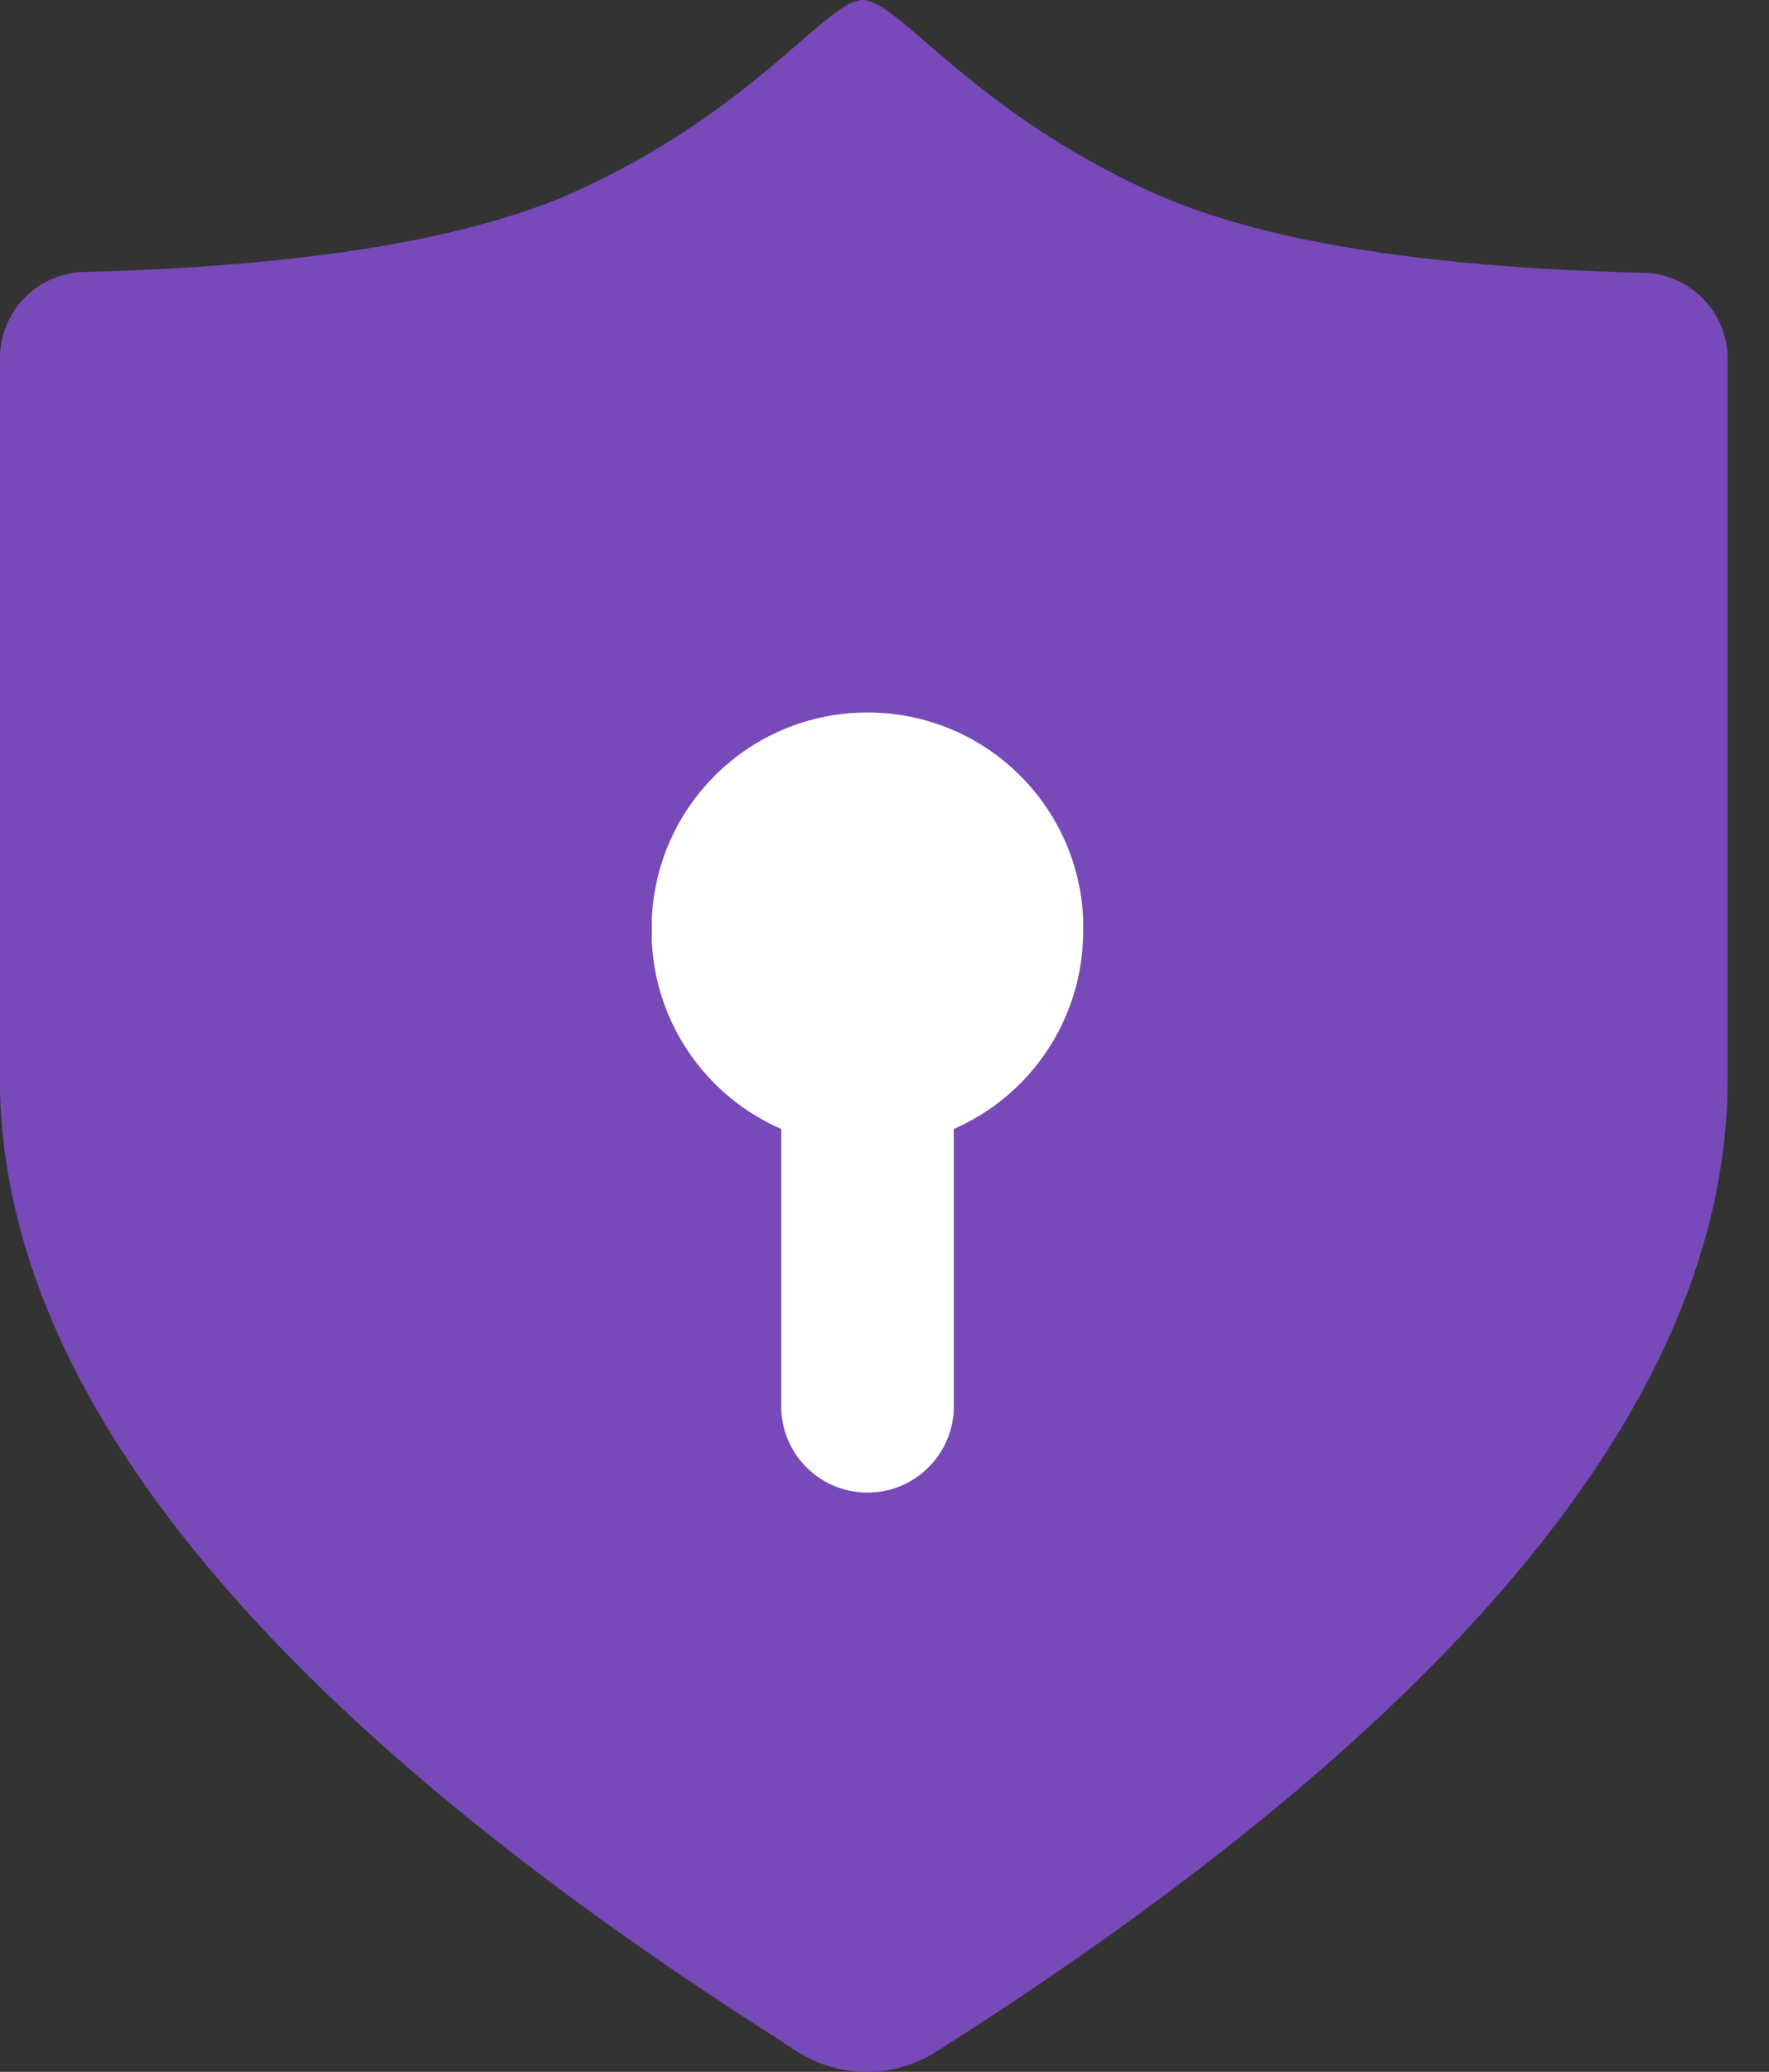
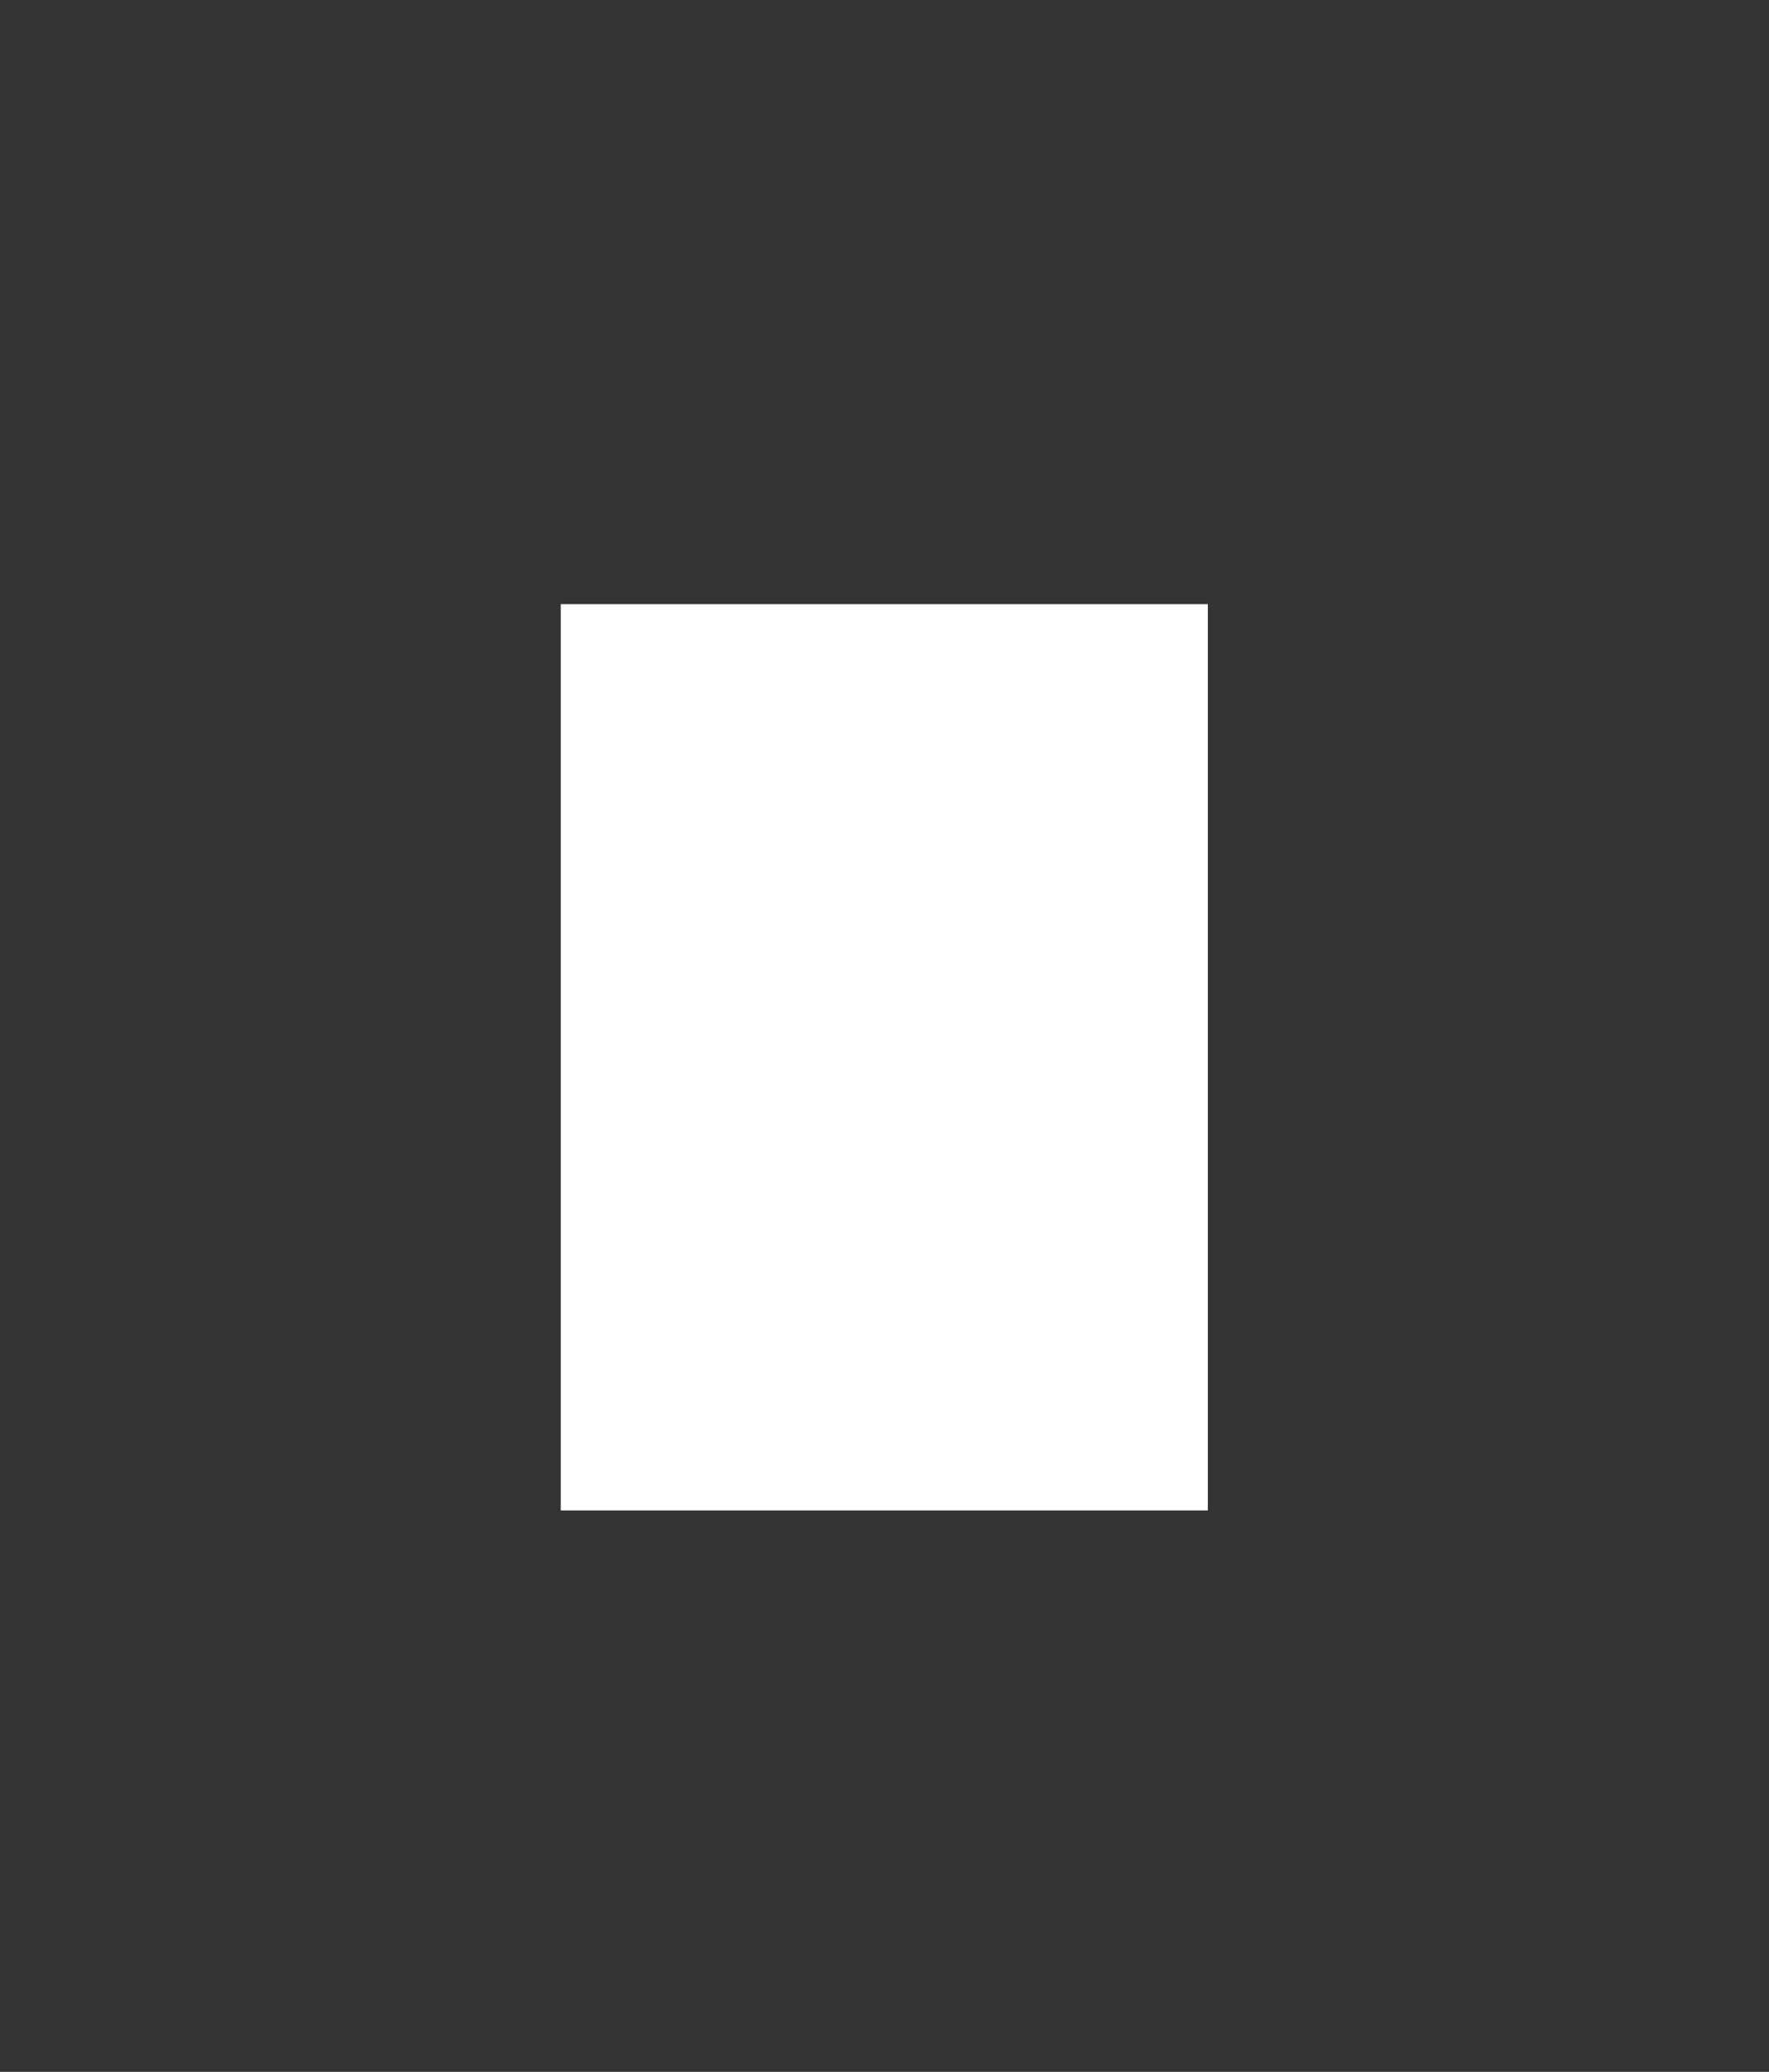
<svg xmlns="http://www.w3.org/2000/svg" width="41" height="48" viewBox="0 0 41 48" fill="none">
  <rect x="0" y="0" width="41" height="48" fill="#333333" stroke="none" />
  <rect x="12.997" y="13.997" width="14.997" height="20.996" fill="white" />
-   <path fill-rule="evenodd" clip-rule="evenodd" d="M19.996 0C20.826 0 22.496 2.54 26.665 4.439C29.131 5.566 32.924 6.192 38.043 6.319C39.147 6.319 40.042 7.214 40.042 8.318V24.995C40.042 32.261 33.923 39.776 21.686 47.541C20.778 48.111 19.634 48.153 18.686 47.651L18.506 47.551L17.986 47.211C6.176 39.672 0.18 32.367 0 25.295V8.298C0 7.194 0.895 6.299 2 6.299C7.119 6.165 10.911 5.539 13.377 4.419C17.497 2.54 19.166 0 19.996 0ZM20.106 16.507C17.429 16.504 15.225 18.611 15.107 21.286V21.816C15.2 23.715 16.363 25.397 18.107 26.155V32.654C18.148 33.758 19.077 34.62 20.181 34.578C21.285 34.537 22.147 33.608 22.106 32.504V26.155C23.927 25.36 25.104 23.563 25.105 21.576V21.286C24.987 18.611 22.783 16.504 20.106 16.507Z" fill="#7849B8" />
</svg>